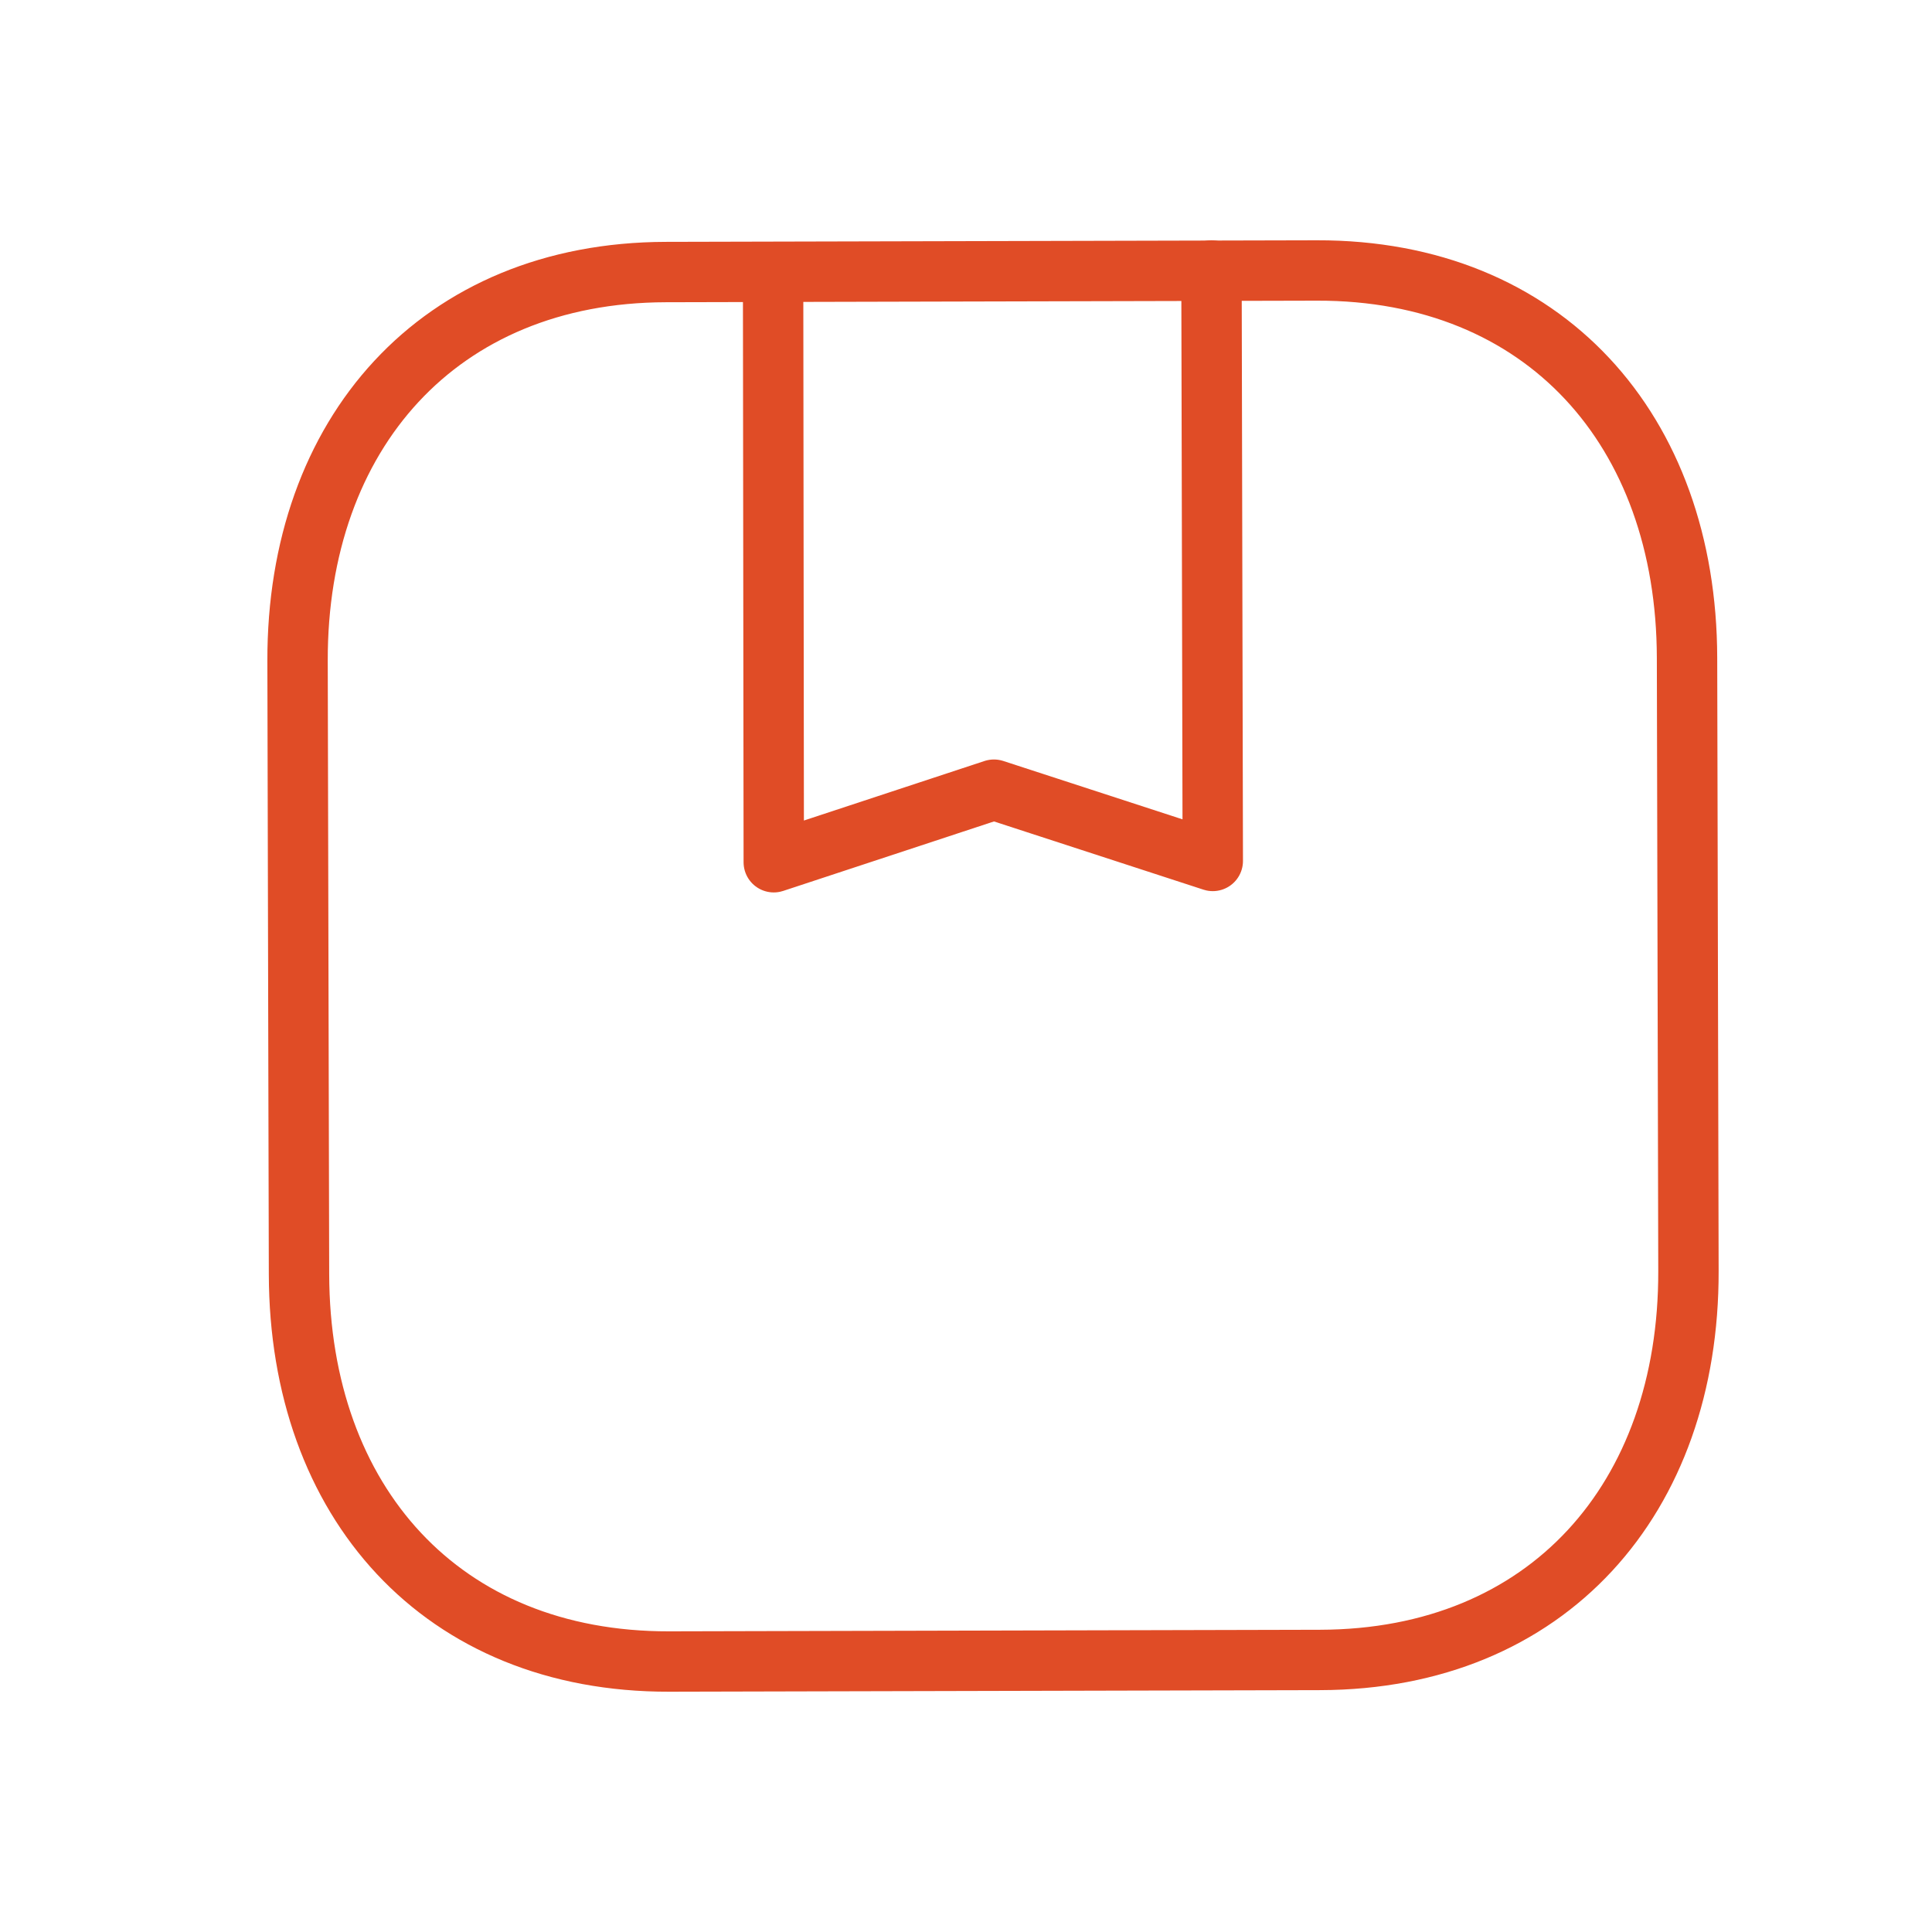
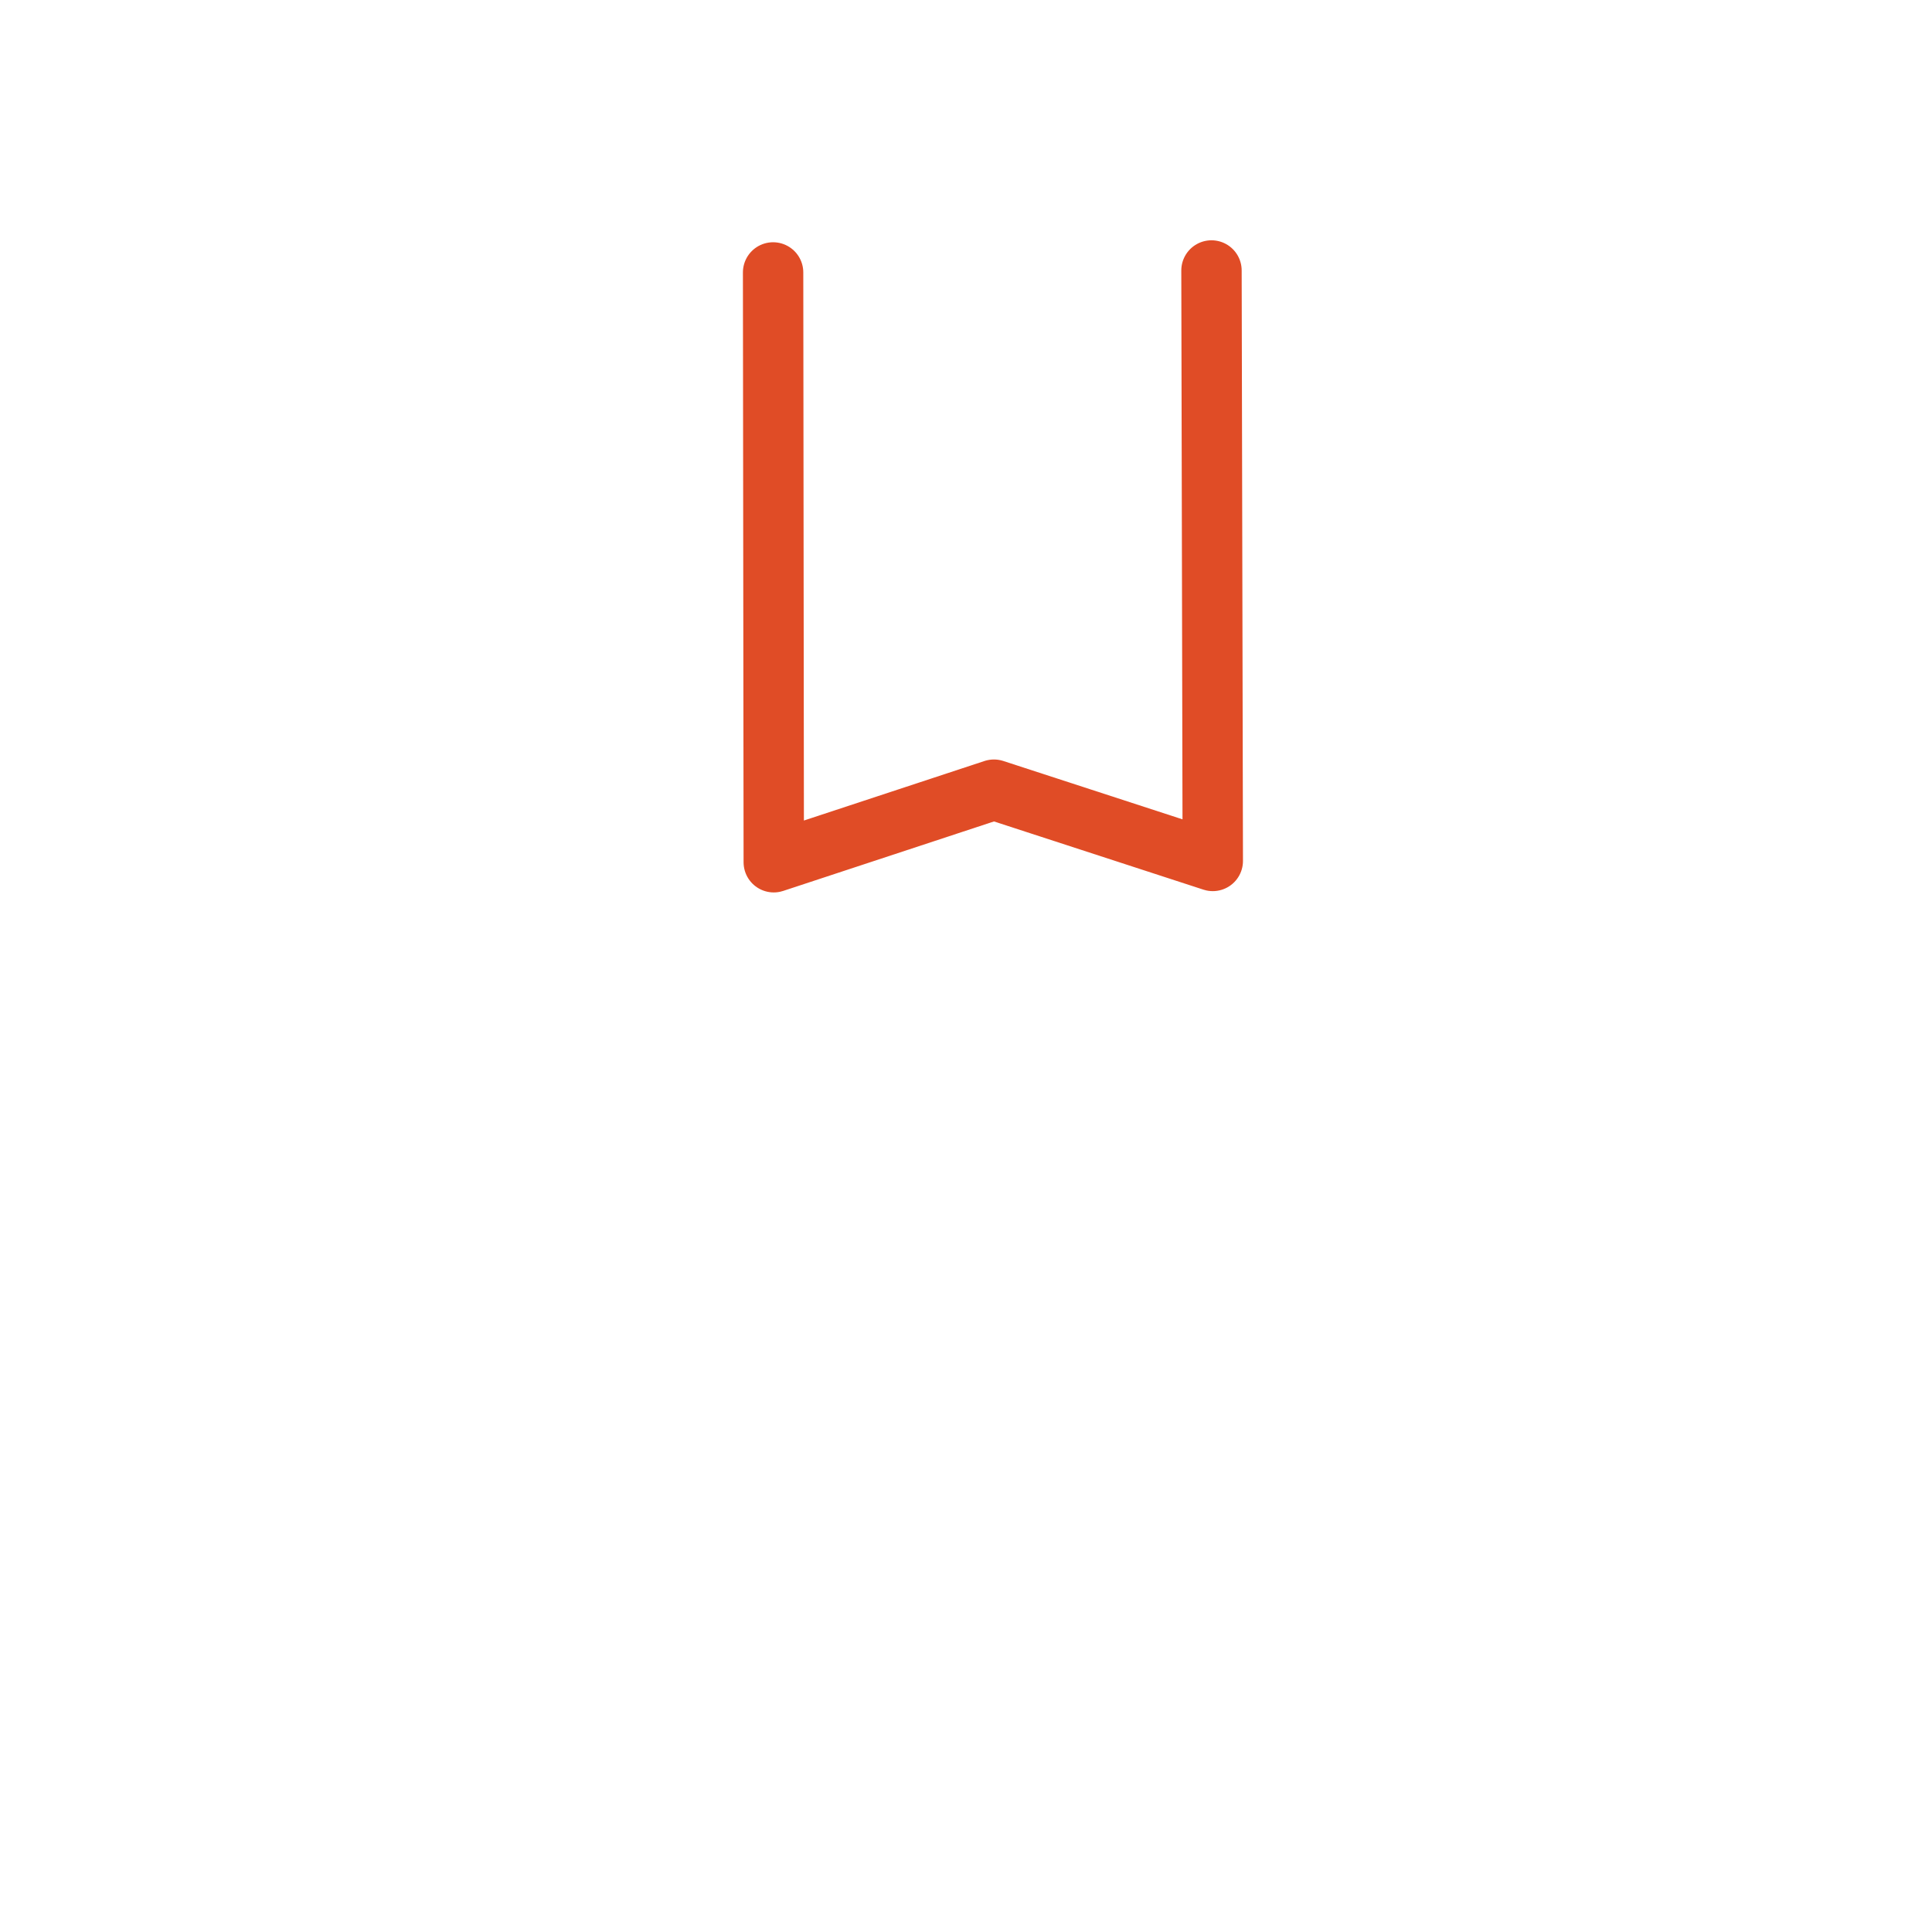
<svg xmlns="http://www.w3.org/2000/svg" width="64" height="64" viewBox="0 0 64 64" fill="none">
-   <path d="M22.056 9.012L43.624 8.96C51.163 8.943 55.868 14.252 55.885 21.786L55.932 42.105C55.95 49.639 51.272 54.97 43.731 54.988L22.166 55.04C14.624 55.057 9.922 49.748 9.905 42.214L9.857 21.892C9.84 14.361 14.54 9.03 22.056 9.012Z" stroke="#E04C26" stroke-width="2" stroke-linecap="round" stroke-linejoin="round" />
  <path d="M40.132 8.96L40.175 28.52L32.925 26.159L25.632 28.563L25.61 9.025" stroke="#E04C26" stroke-width="2" stroke-linecap="round" stroke-linejoin="round" />
</svg>